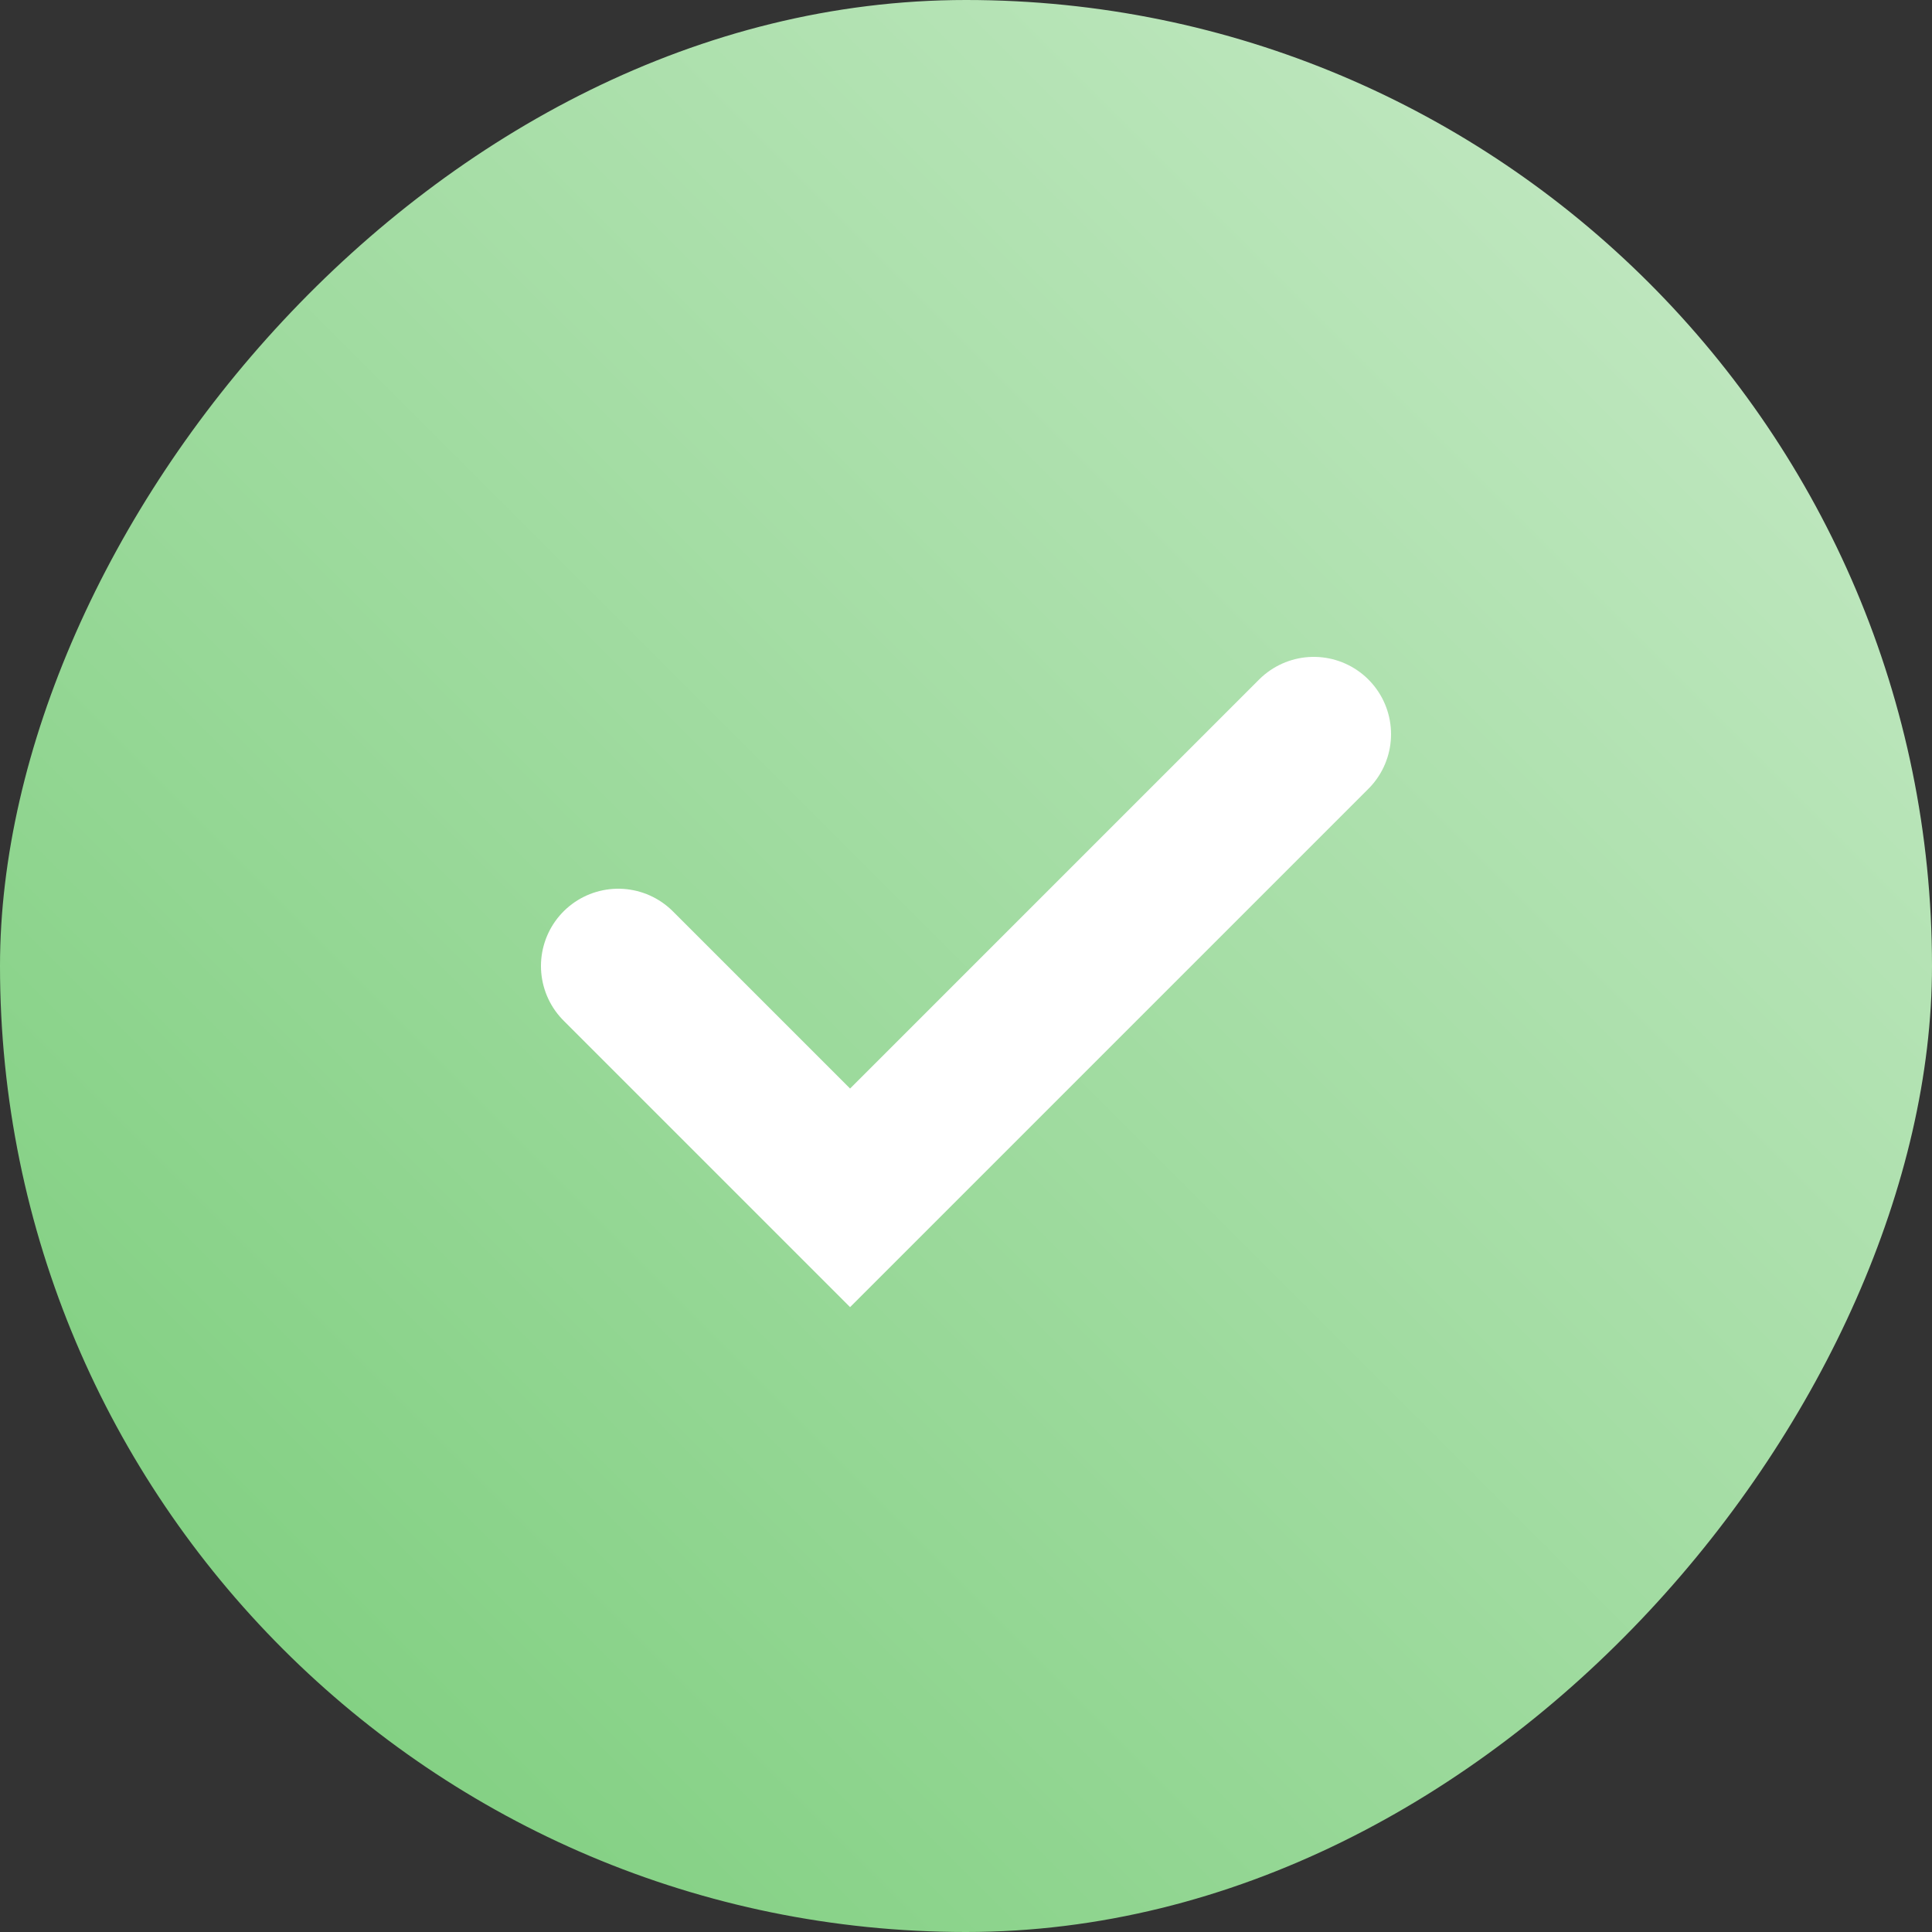
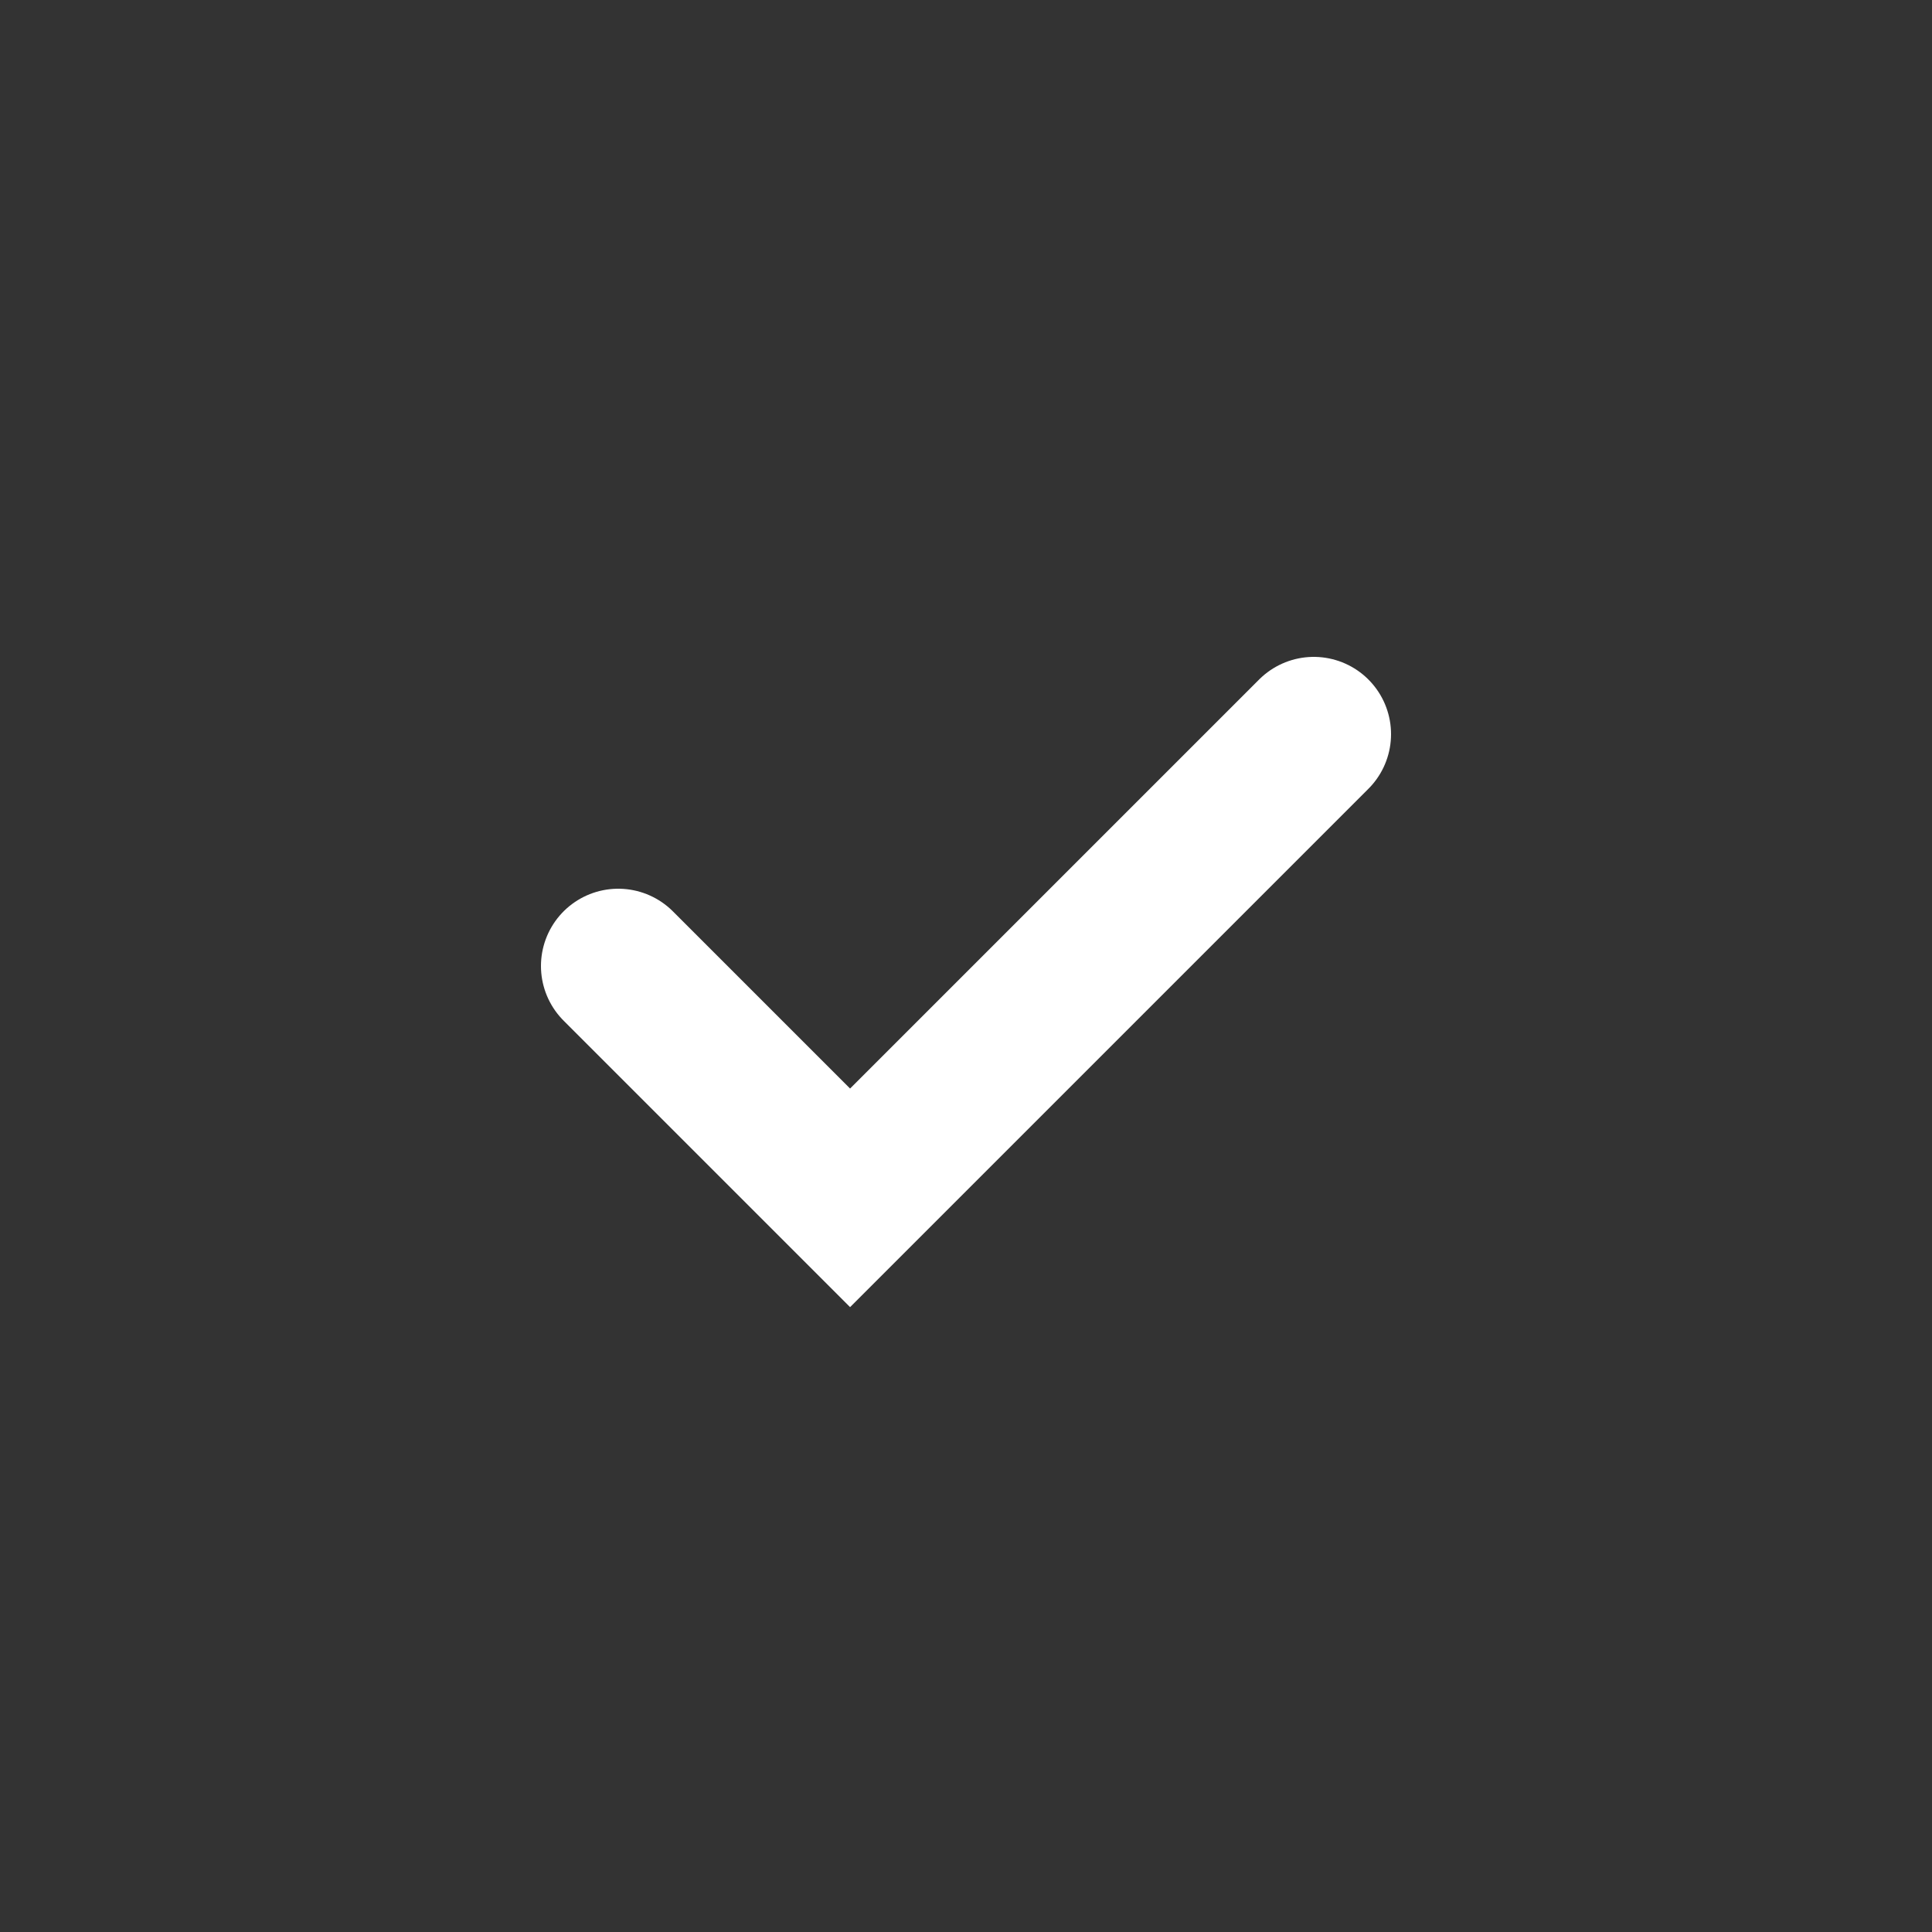
<svg xmlns="http://www.w3.org/2000/svg" width="25" height="25" viewBox="0 0 25 25" fill="none">
  <rect x="0" y="0" width="25" height="25" fill="#333333" stroke="none" />
-   <rect width="25" height="25" rx="12.5" transform="matrix(1 0 0 -1 0 25)" fill="url(#paint0_linear_2134_8438)" />
  <path d="M8 12.5L11 15.5L17 9.5" stroke="white" stroke-width="2" stroke-miterlimit="10" stroke-linecap="round" />
  <defs>
    <linearGradient id="paint0_linear_2134_8438" x1="25" y1="25" x2="0" y2="0" gradientUnits="userSpaceOnUse">
      <stop stop-color="#C9EBC9" />
      <stop offset="1" stop-color="#78CC78" />
    </linearGradient>
  </defs>
</svg>